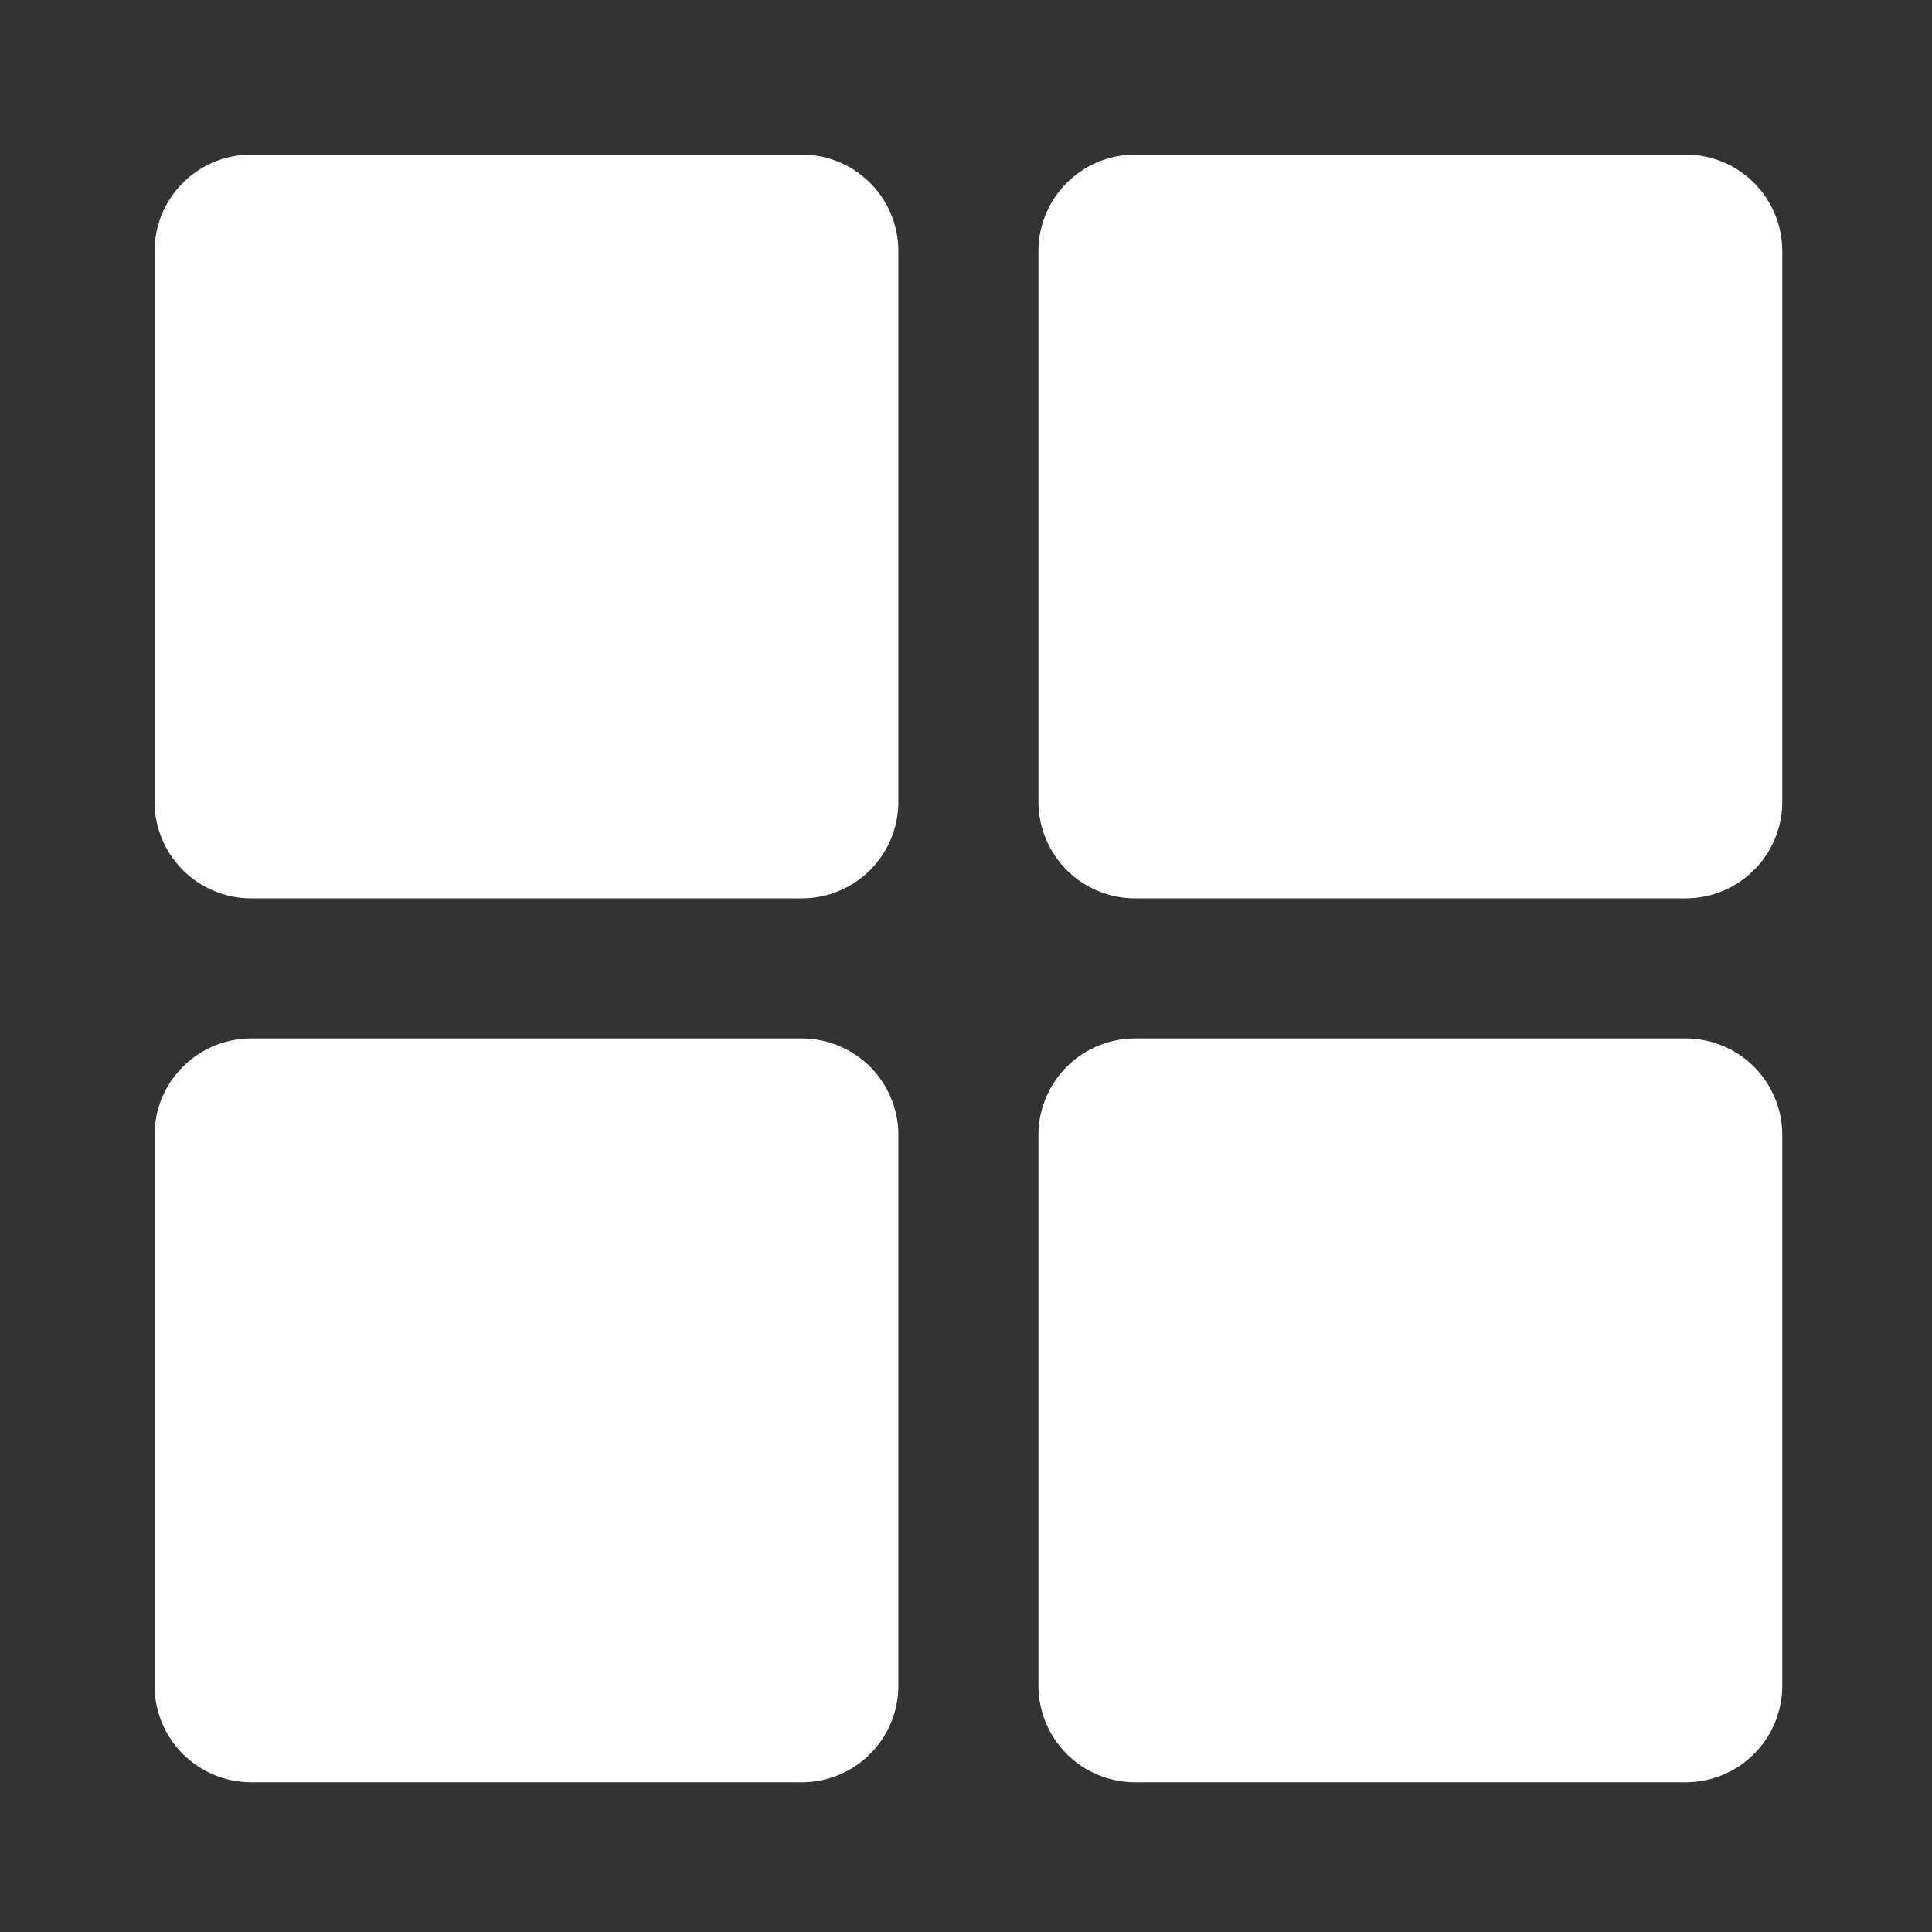
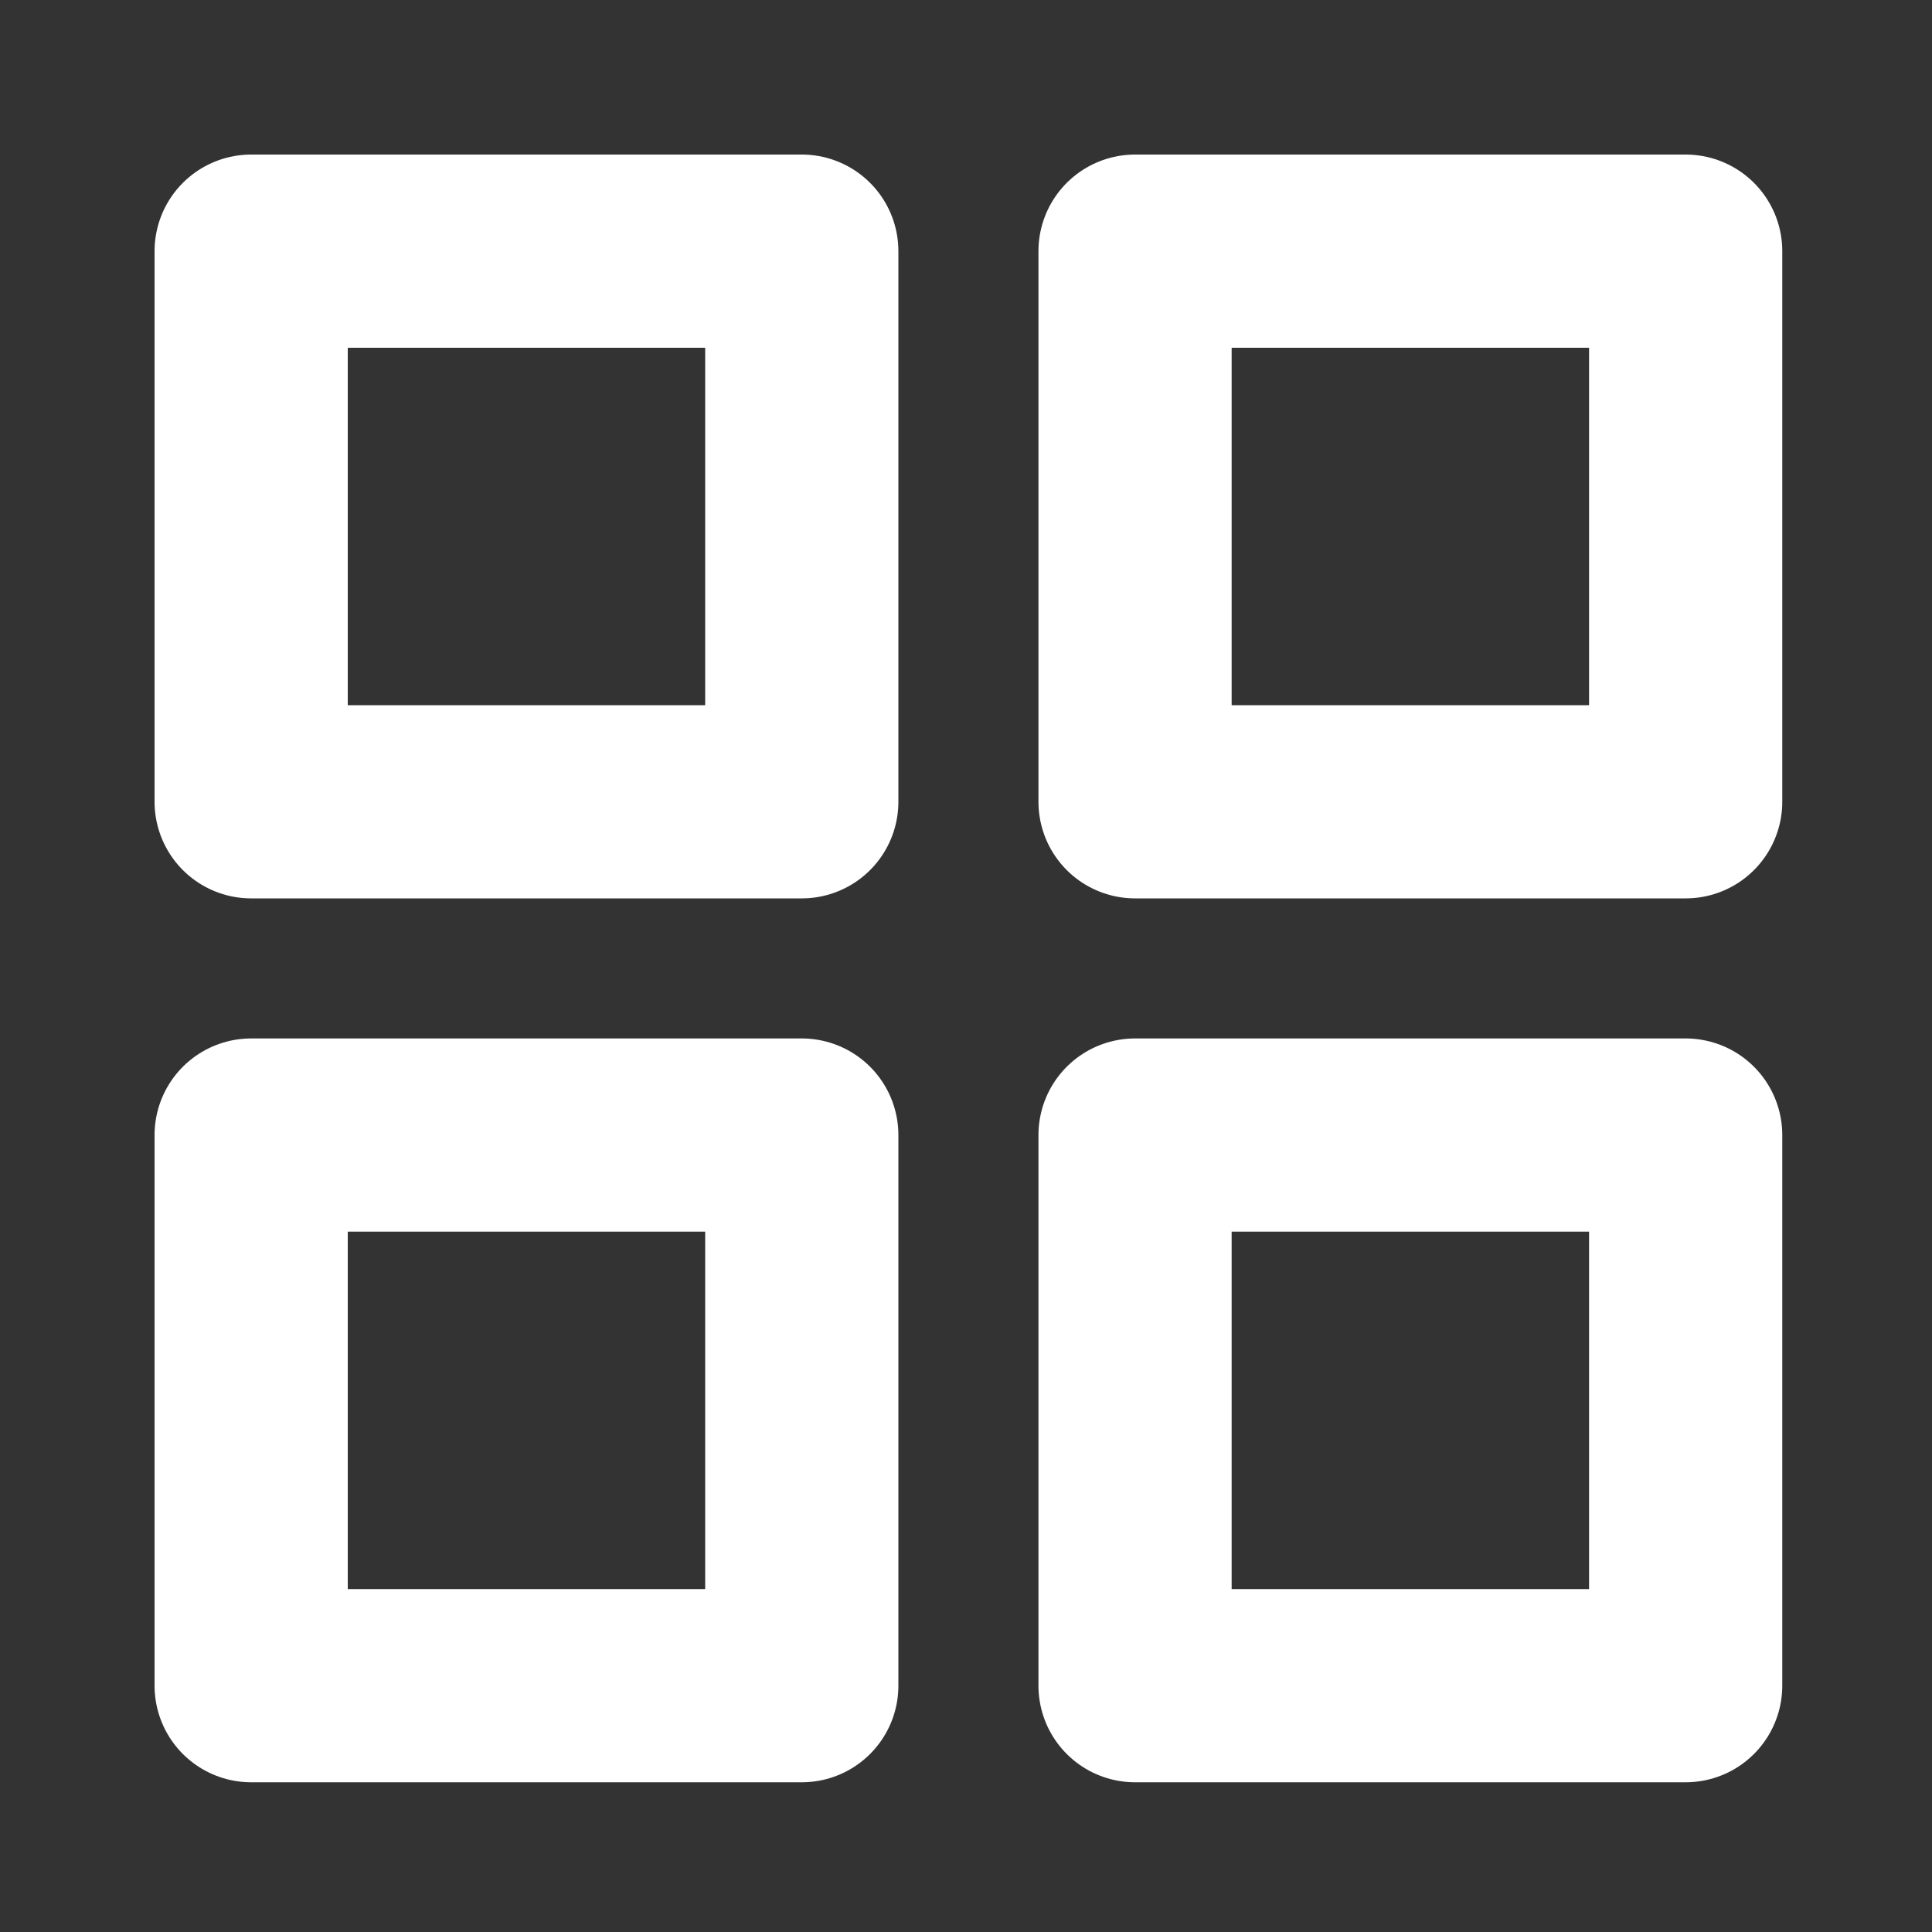
<svg xmlns="http://www.w3.org/2000/svg" viewBox="0 0 100 100" fill-rule="evenodd">
  <rect x="0" y="0" width="100" height="100" fill="#333333" stroke="none" />
-   <path d="m13 58.75v28.5h28.5v-28.5h-28.5m28.5-17.25v-28.5h-28.5v28.5h28.5m45.75 45.75v-28.5h-28.5v28.5h28.5m0-45.75v-28.5h-28.5v28.5z" fill="#ffffff" />
  <path d="m58.75 13h28.5v28.5h-28.5zm0 45.75h28.5v28.5h-28.5zm-45.75-45.75h28.5v28.5h-28.5zm0 45.75h28.5v28.5h-28.5zm0 0" fill="none" stroke="#ffffff" stroke-linecap="round" stroke-linejoin="round" stroke-width="10" />
</svg>